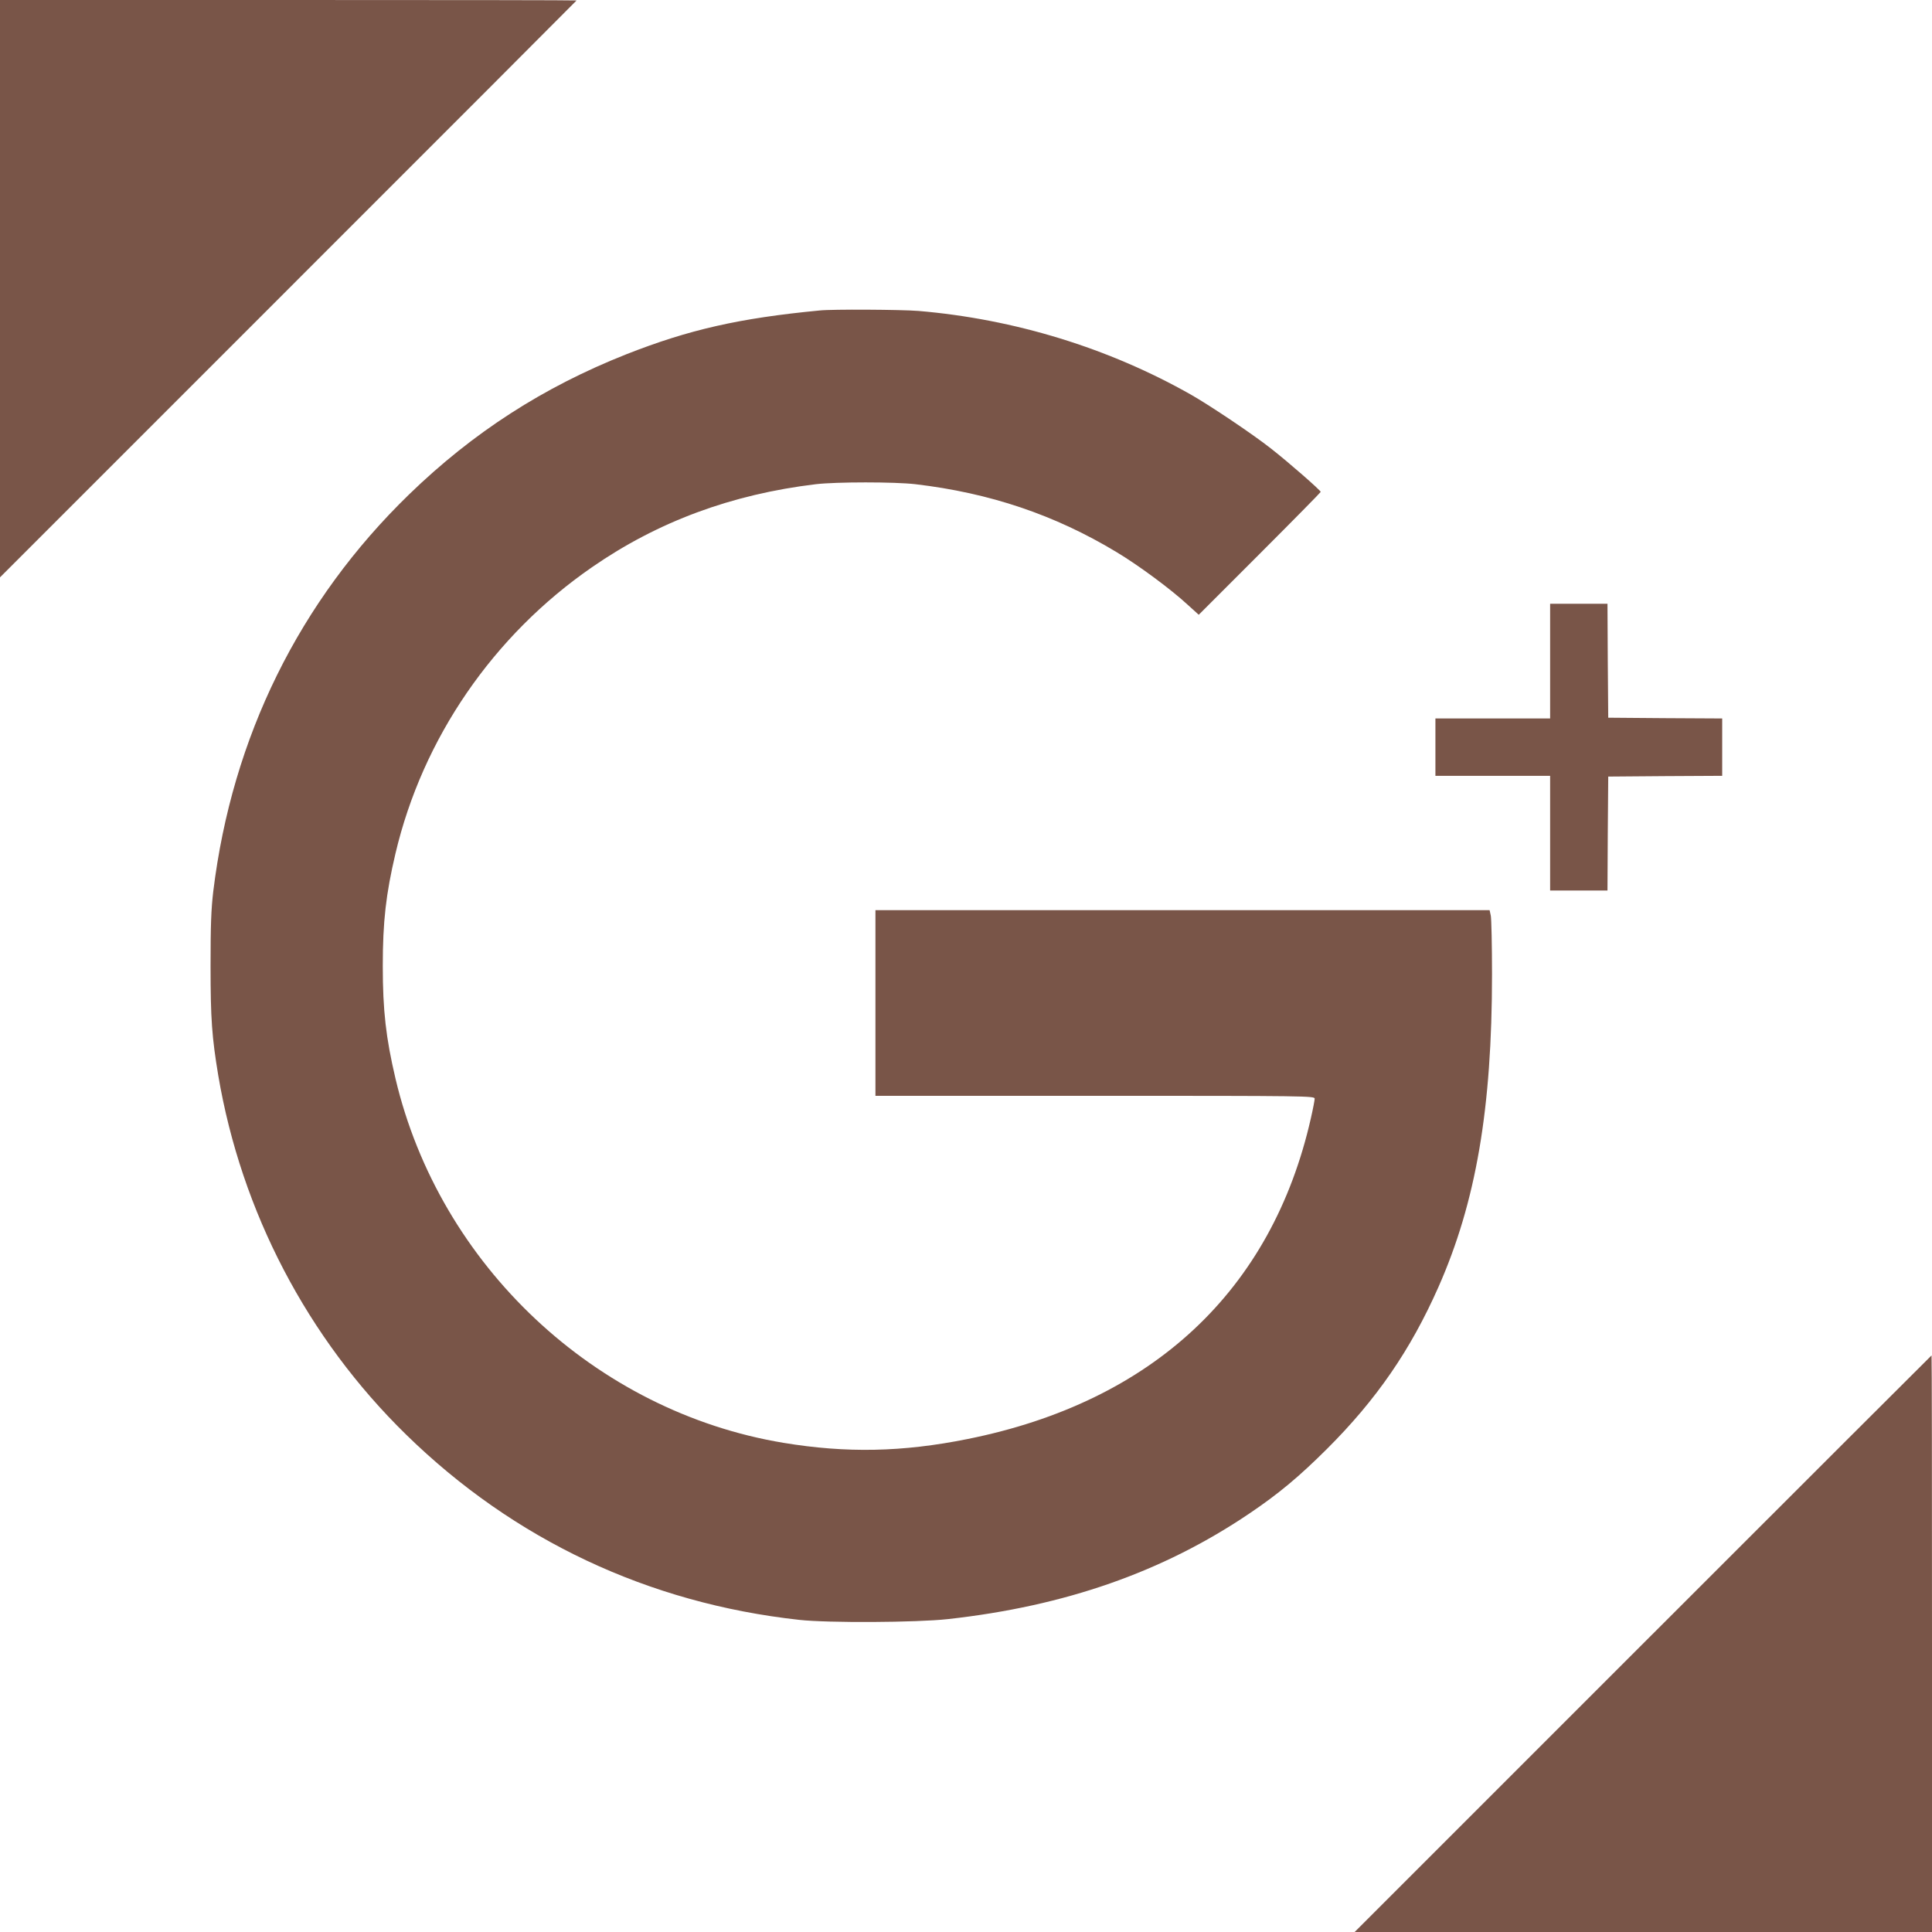
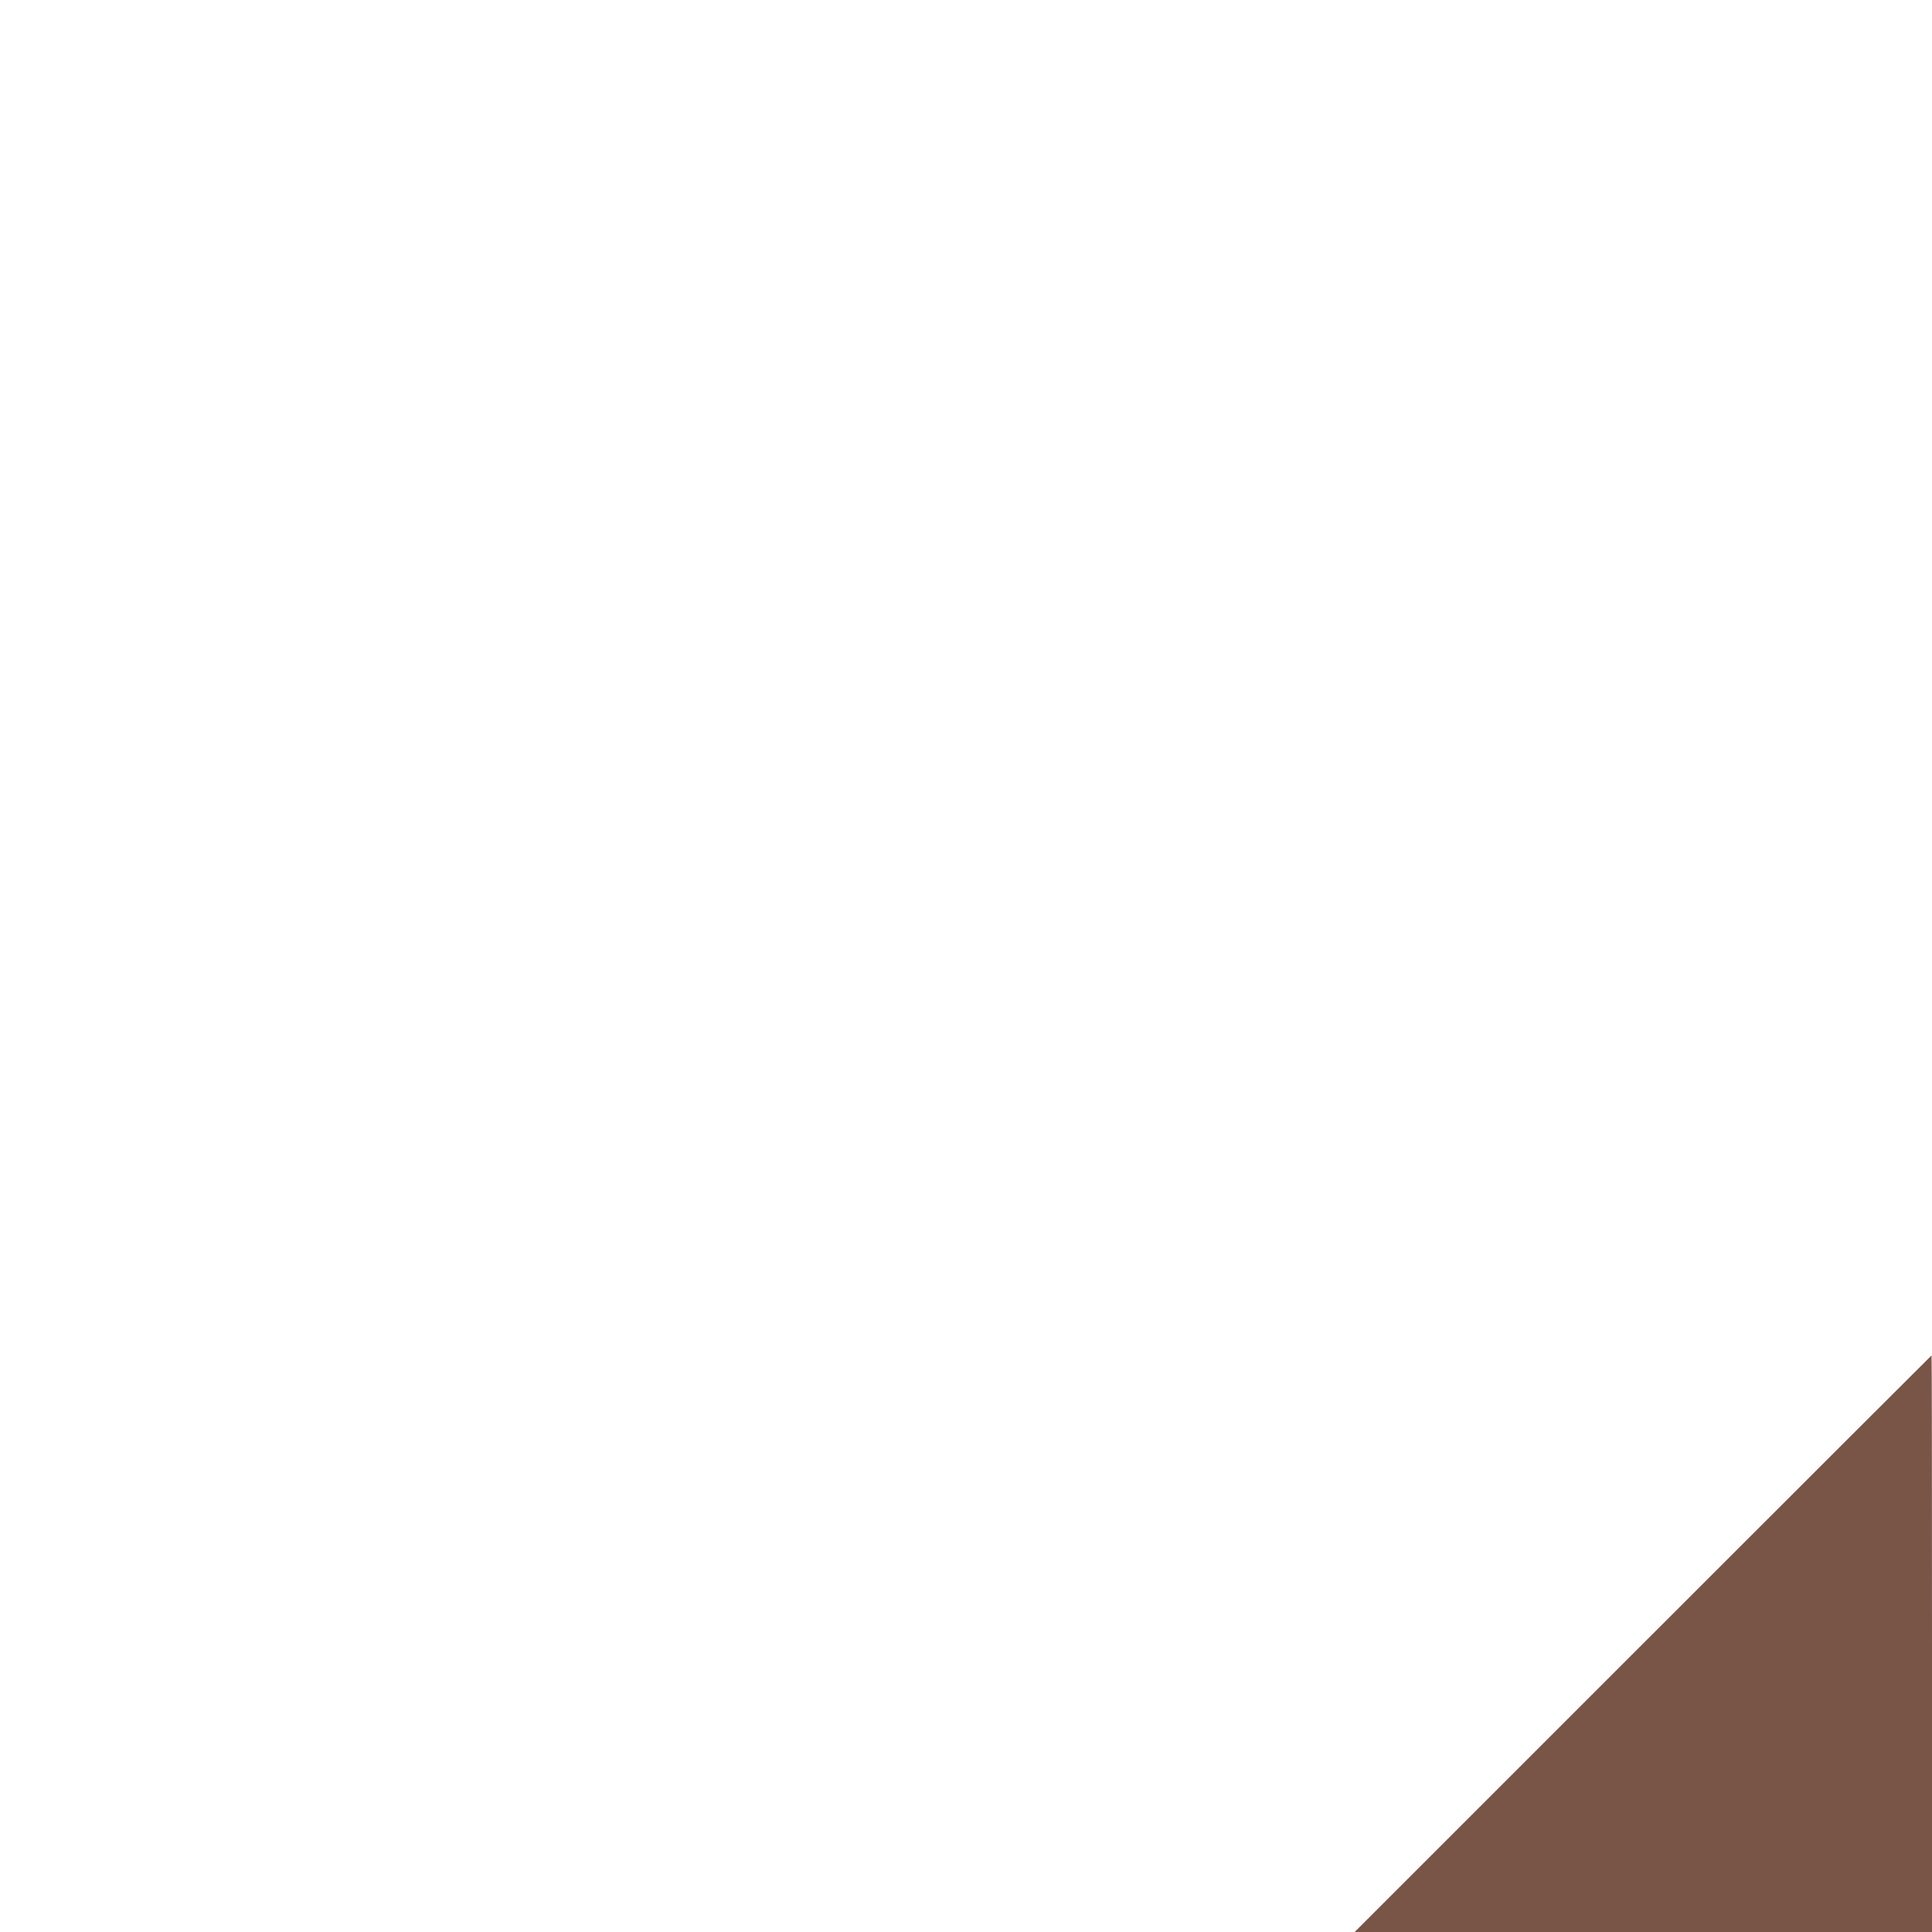
<svg xmlns="http://www.w3.org/2000/svg" version="1.0" width="1280pt" height="1280pt" viewBox="0 0 1280 1280" preserveAspectRatio="xMidYMid meet">
  <g transform="translate(0,1280) scale(0.1,-0.1)" fill="#795548" stroke="none">
-     <path d="M0 10888 l0 -1913 1910 1910 c1051 1050 1910 1911 1910 1912 0 2 -859 3 -1910 3 l-1910 0 0 -1912z" />
-     <path d="M5430 10743 c-532 -51 -866 -127 -1280 -290 -549 -217 -1016 -518 -1439 -928 -728 -706 -1173 -1608 -1298 -2630 -14 -119 -18 -222 -18 -495 0 -351 9 -472 51 -725 153 -903 590 -1740 1245 -2380 713 -697 1604 -1117 2604 -1227 188 -21 778 -18 985 5 777 86 1423 312 1995 698 196 132 332 246 516 429 328 327 554 655 739 1073 249 563 355 1183 355 2072 0 193 -4 367 -8 388 l-8 37 -2034 0 -2035 0 0 -615 0 -615 1455 0 c1413 0 1455 -1 1455 -19 0 -10 -11 -68 -25 -129 -258 -1141 -1048 -1880 -2275 -2126 -432 -87 -803 -94 -1220 -25 -1246 207 -2278 1176 -2570 2414 -63 268 -84 450 -84 745 0 295 21 477 84 745 180 764 648 1445 1302 1897 436 302 925 483 1483 550 135 16 524 16 660 0 493 -58 923 -203 1331 -449 147 -88 363 -248 472 -349 l74 -67 404 404 c222 222 404 407 404 410 0 10 -215 198 -329 287 -119 94 -402 284 -530 357 -545 309 -1169 501 -1806 555 -110 9 -572 12 -655 3z" />
-     <path d="M10270 8420 l0 -380 -380 0 -380 0 0 -190 0 -190 380 0 380 0 0 -380 0 -380 190 0 190 0 2 378 3 377 378 3 377 2 0 190 0 190 -377 2 -378 3 -3 378 -2 377 -190 0 -190 0 0 -380z" />
+     <path d="M10270 8420 z" />
    <path d="M10885 1910 l-1910 -1910 1913 0 1912 0 0 1910 c0 1051 -1 1910 -3 1910 -1 0 -862 -860 -1912 -1910z" />
  </g>
</svg>